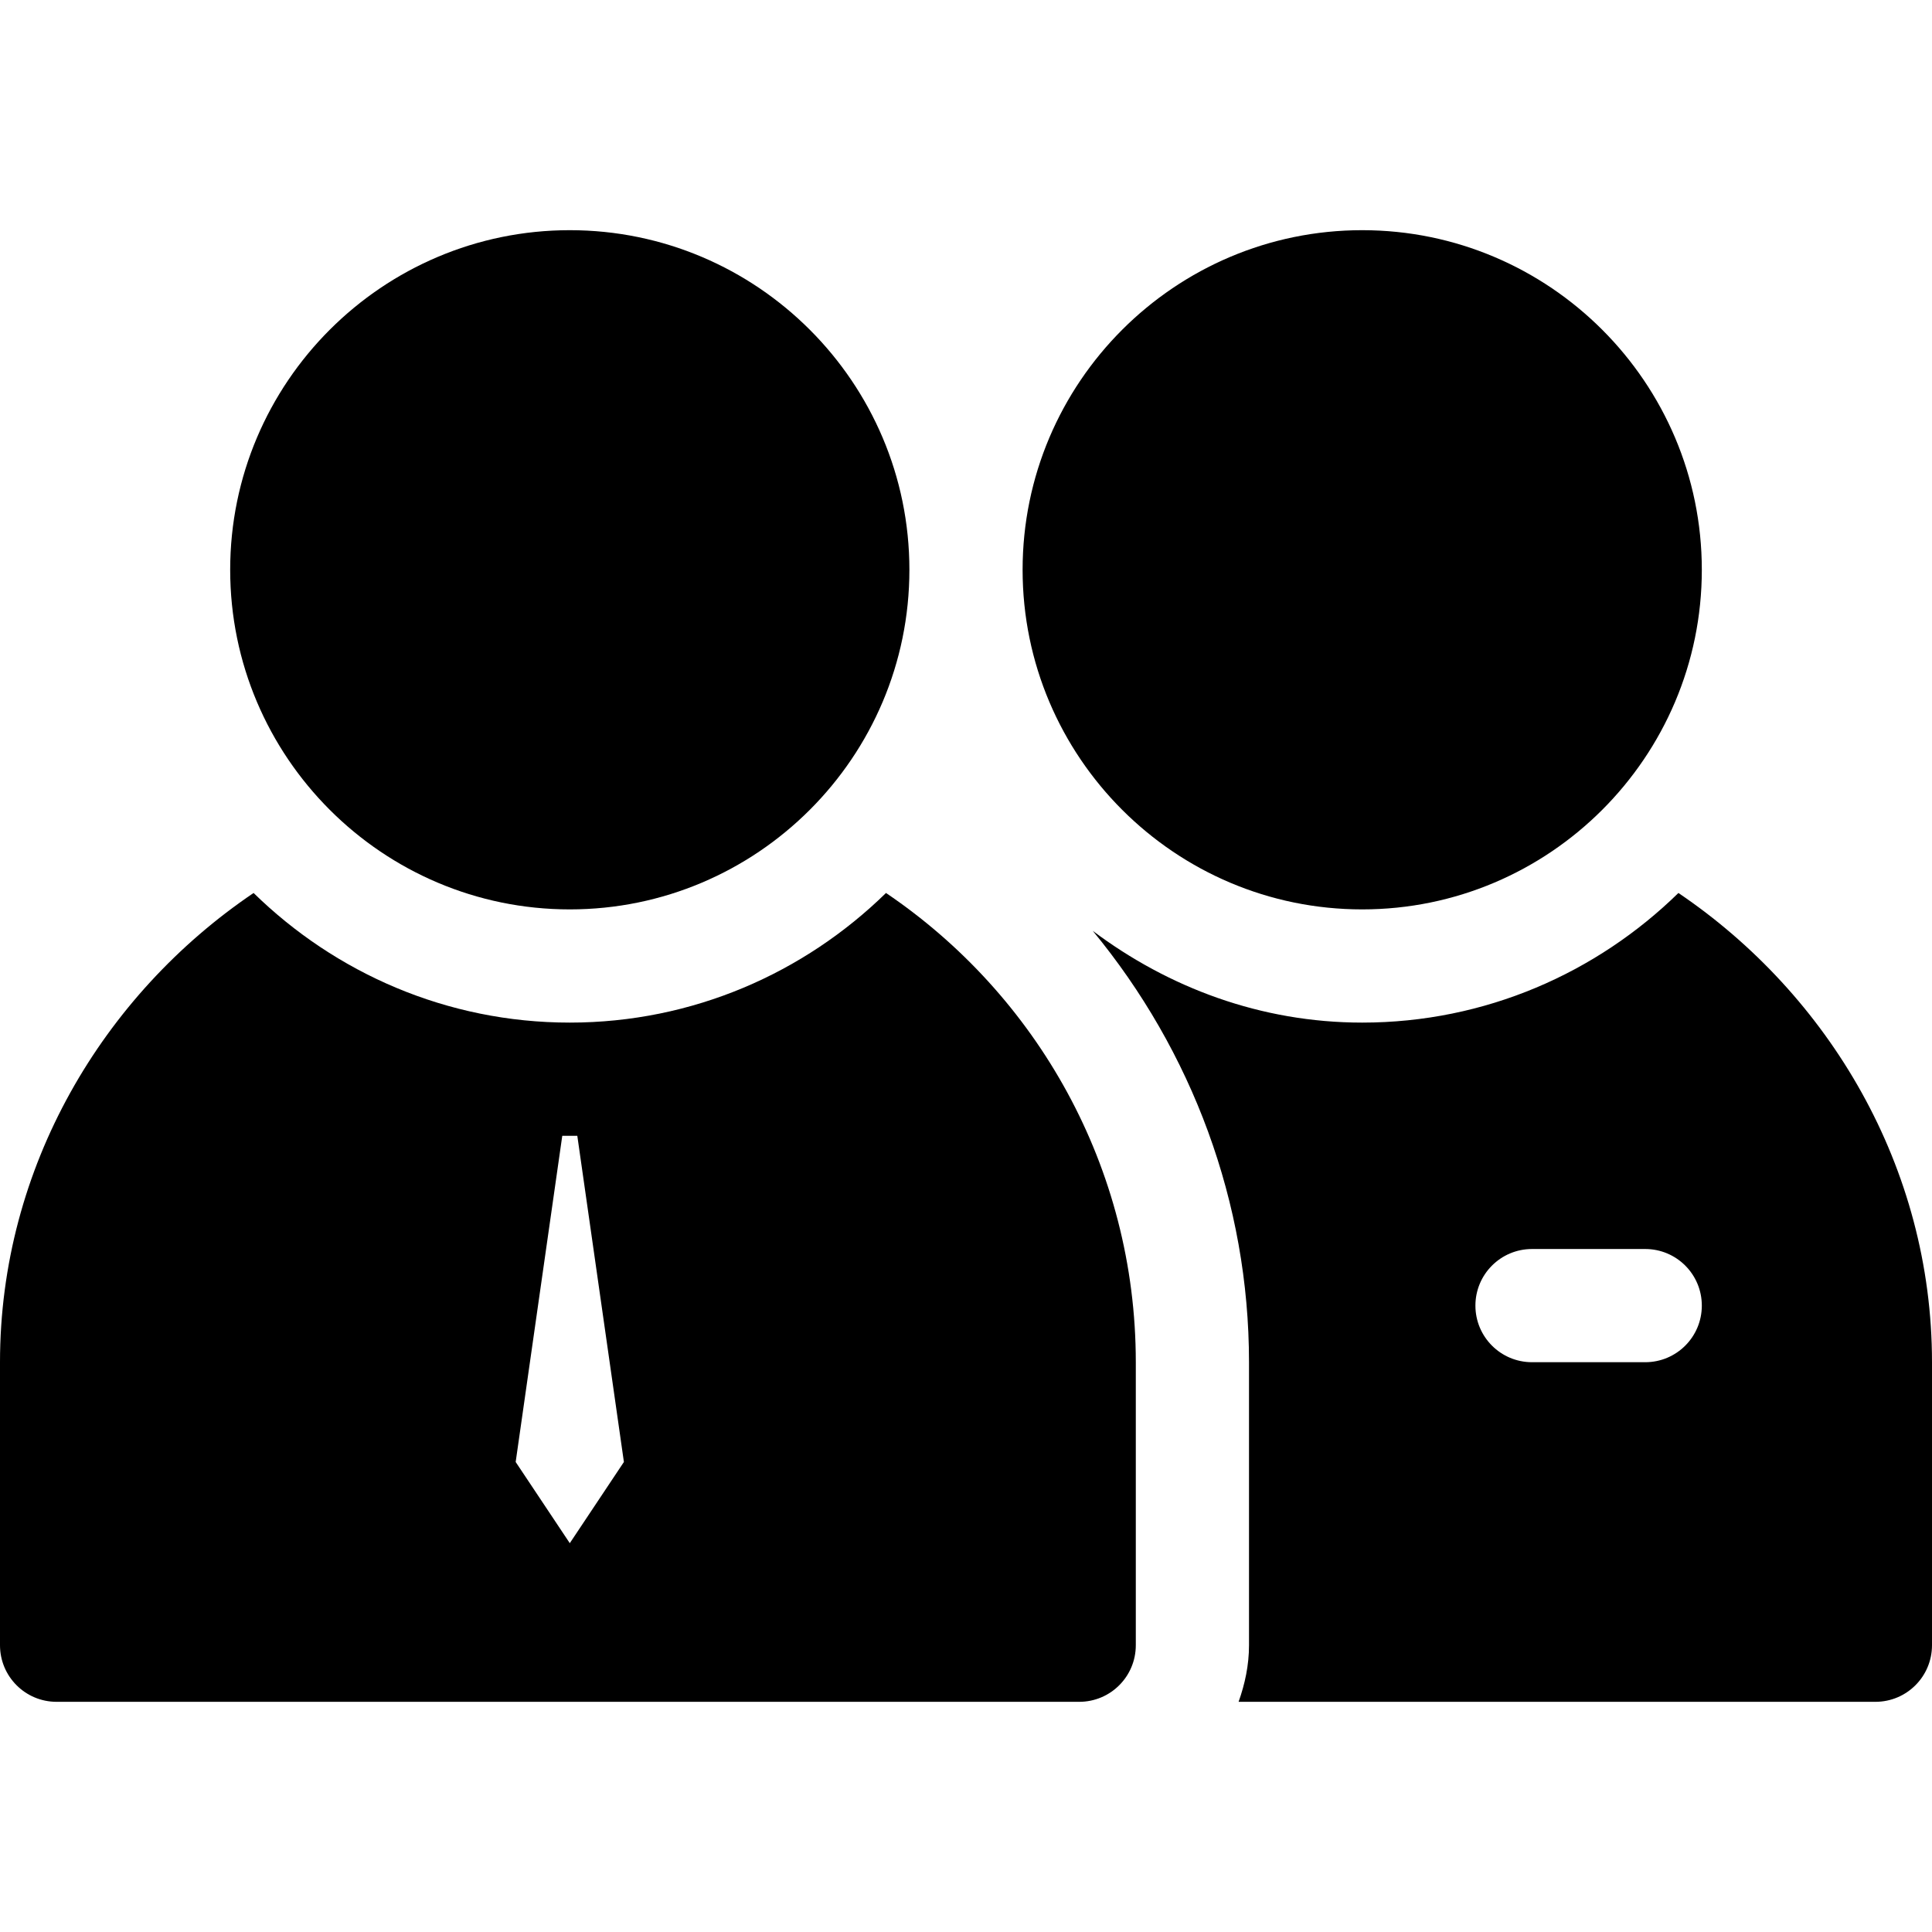
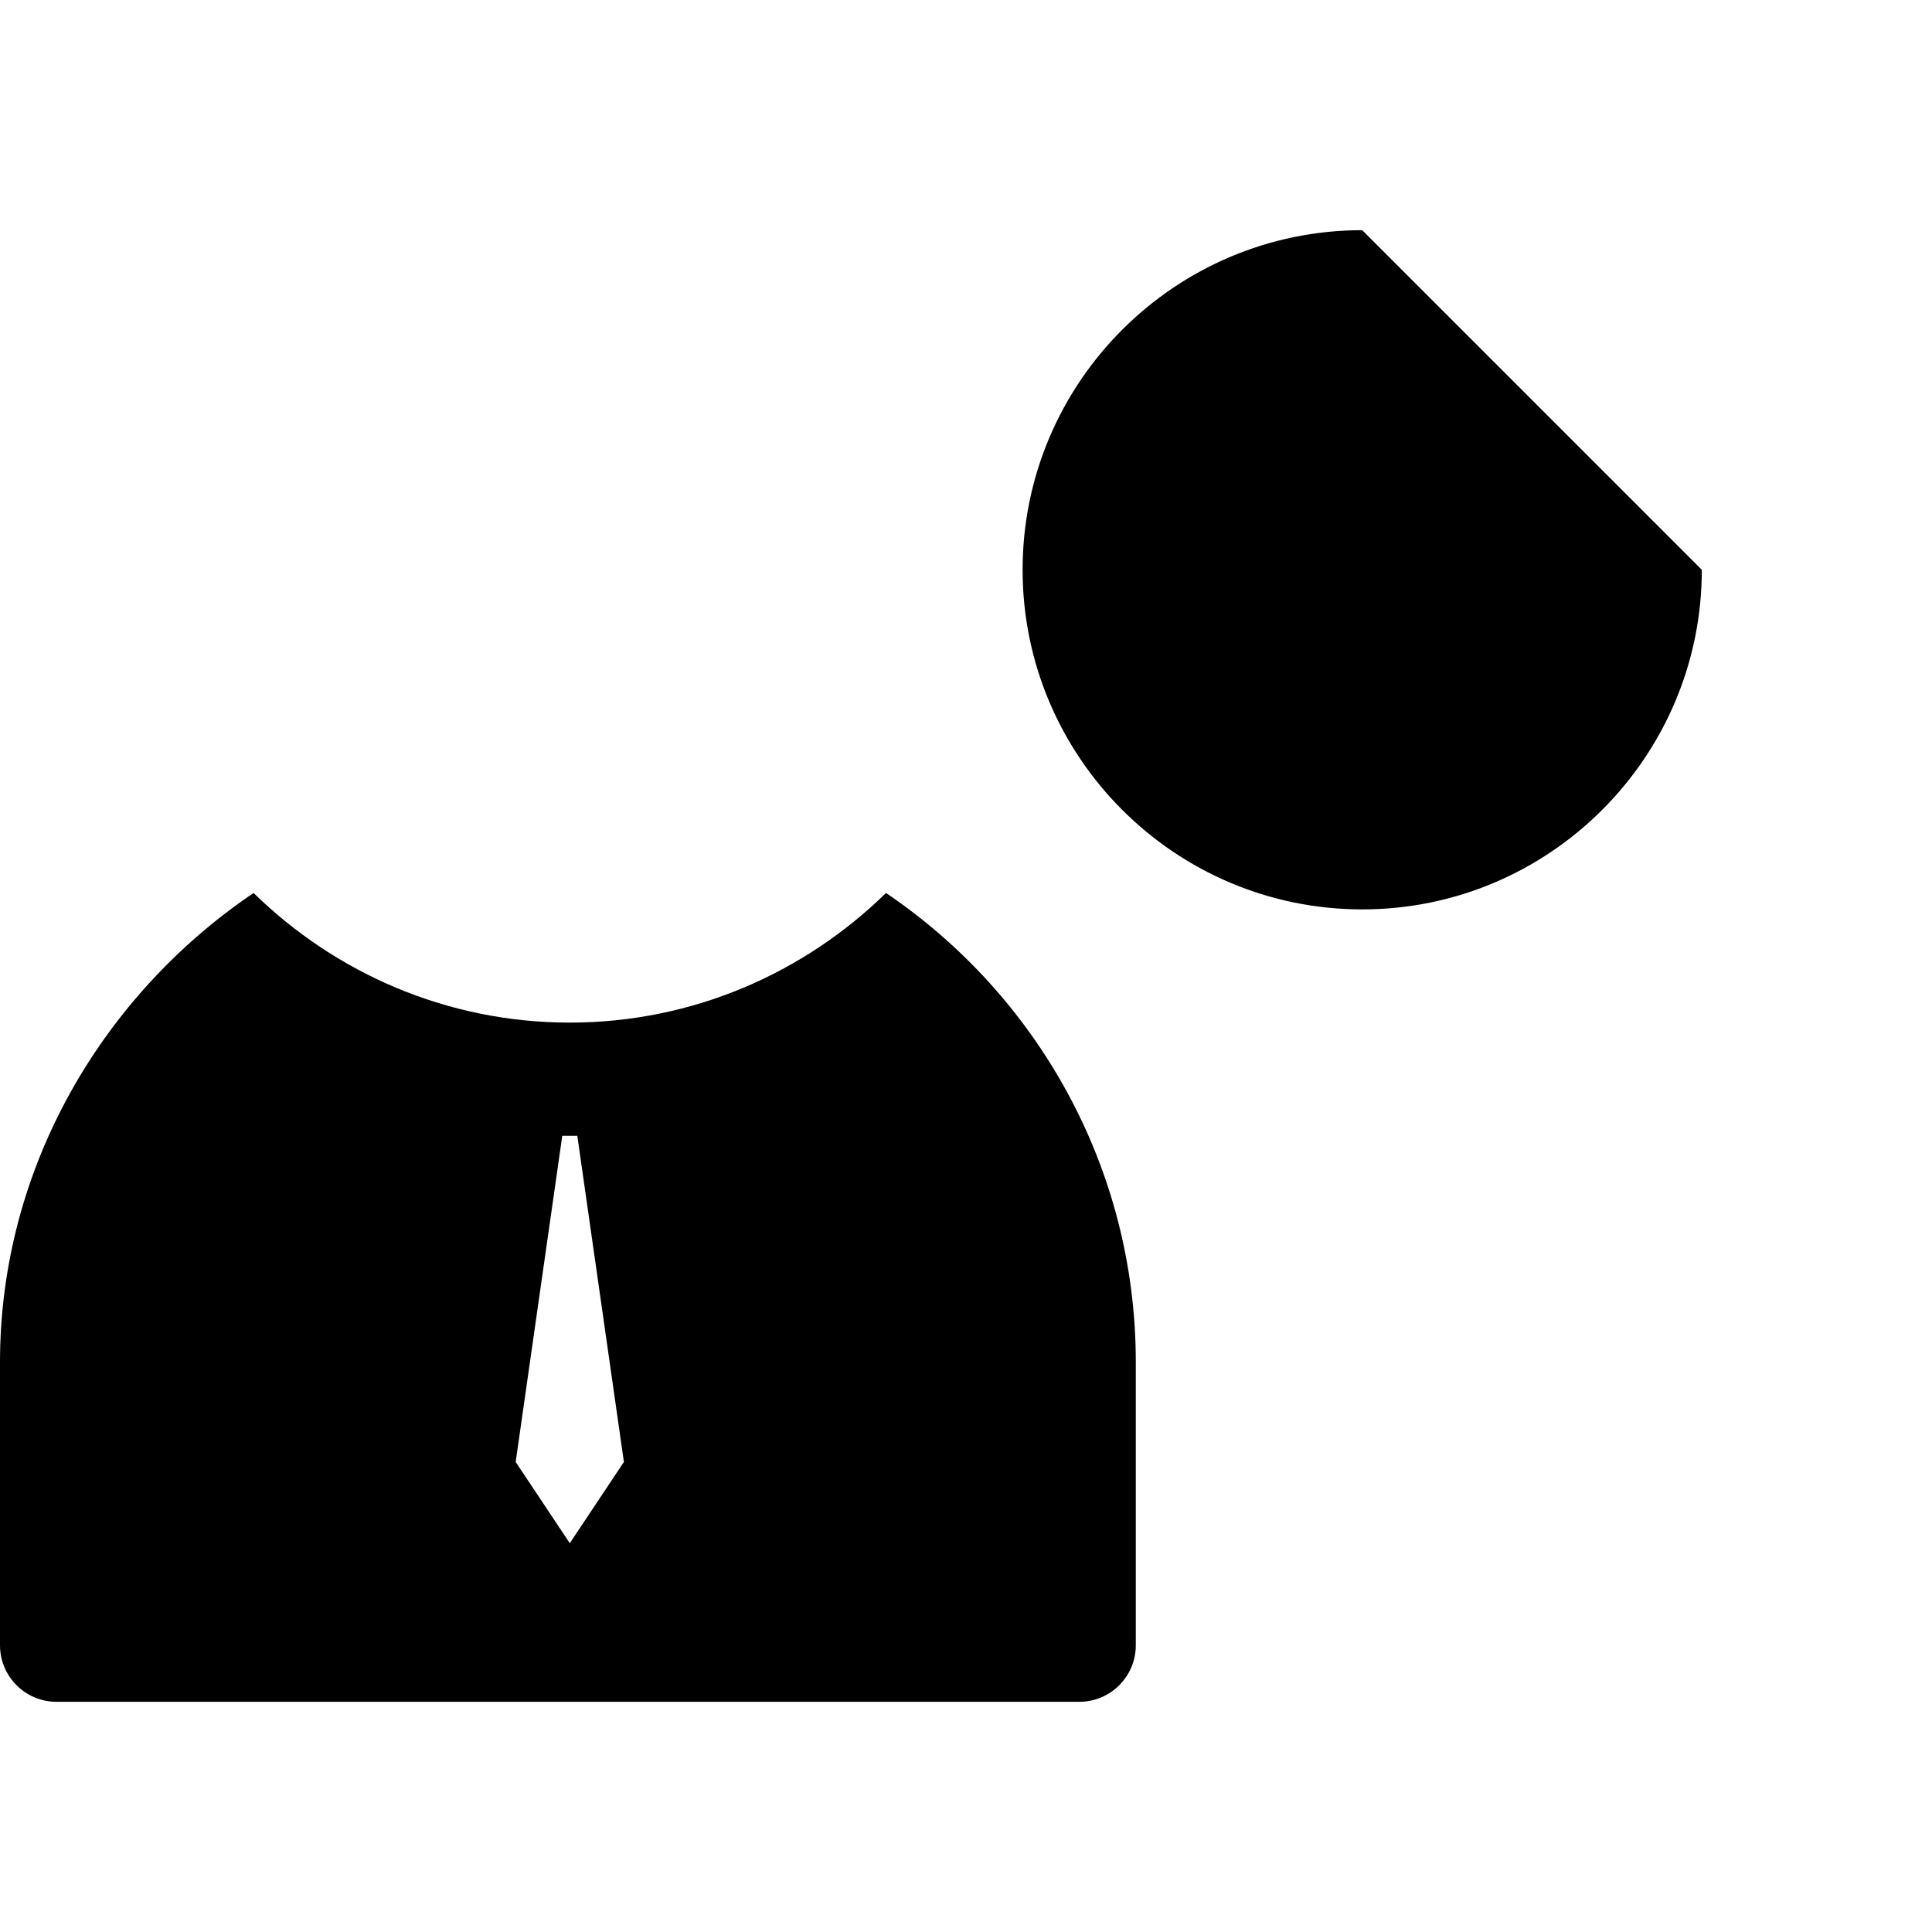
<svg xmlns="http://www.w3.org/2000/svg" version="1.1" id="Capa_1" x="0px" y="0px" viewBox="0 0 512 512" style="enable-background:new 0 0 512 512;" xml:space="preserve">
  <g>
    <g>
-       <path d="M151,61c-49.629,0-90,40.371-90,90c0,49.629,40.371,90,90,90c49.629,0,90-40.371,90-90C241,101.371,200.629,61,151,61z" />
+       </g>
+   </g>
+   <g>
+     <g>
+       <path d="M361,61c-49.629,0-90,40.371-90,90c0,49.629,40.371,90,90,90c49.629,0,90-40.371,90-90z" />
    </g>
  </g>
  <g>
    <g>
-       <path d="M361,61c-49.629,0-90,40.371-90,90c0,49.629,40.371,90,90,90c49.629,0,90-40.371,90-90C451,101.371,410.629,61,361,61z" />
-     </g>
-   </g>
-   <g>
-     <g>
-       <path d="M444.798,236.649C423.148,257.835,393.611,271,361,271c-26.889,0-51.4-9.302-71.409-24.318    C315.897,278.544,331,318.677,331,361v75c0,5.284-1.082,10.285-2.763,15H497c8.291,0,15-6.709,15-15v-75    C512,309.307,484.708,263.634,444.798,236.649z M436,361h-30c-8.291,0-15-6.709-15-15c0-8.291,6.709-15,15-15h30    c8.291,0,15,6.709,15,15C451,354.291,444.291,361,436,361z" />
-     </g>
+       </g>
  </g>
  <g>
    <g>
      <path d="M234.798,236.649C213.148,257.835,183.611,271,151,271c-32.611,0-62.148-13.165-83.798-34.351    C27.292,263.634,0,309.307,0,361v75c0,8.291,6.709,15,15,15h271c8.291,0,15-6.709,15-15v-75    C301,309.307,274.708,263.634,234.798,236.649z M151,408.959l-14.341-21.519L149.008,301h3.984l12.349,86.44L151,408.959z" />
    </g>
  </g>
  <g>
</g>
  <g>
</g>
  <g>
</g>
  <g>
</g>
  <g>
</g>
  <g>
</g>
  <g>
</g>
  <g>
</g>
  <g>
</g>
  <g>
</g>
  <g>
</g>
  <g>
</g>
  <g>
</g>
  <g>
</g>
  <g>
</g>
</svg>